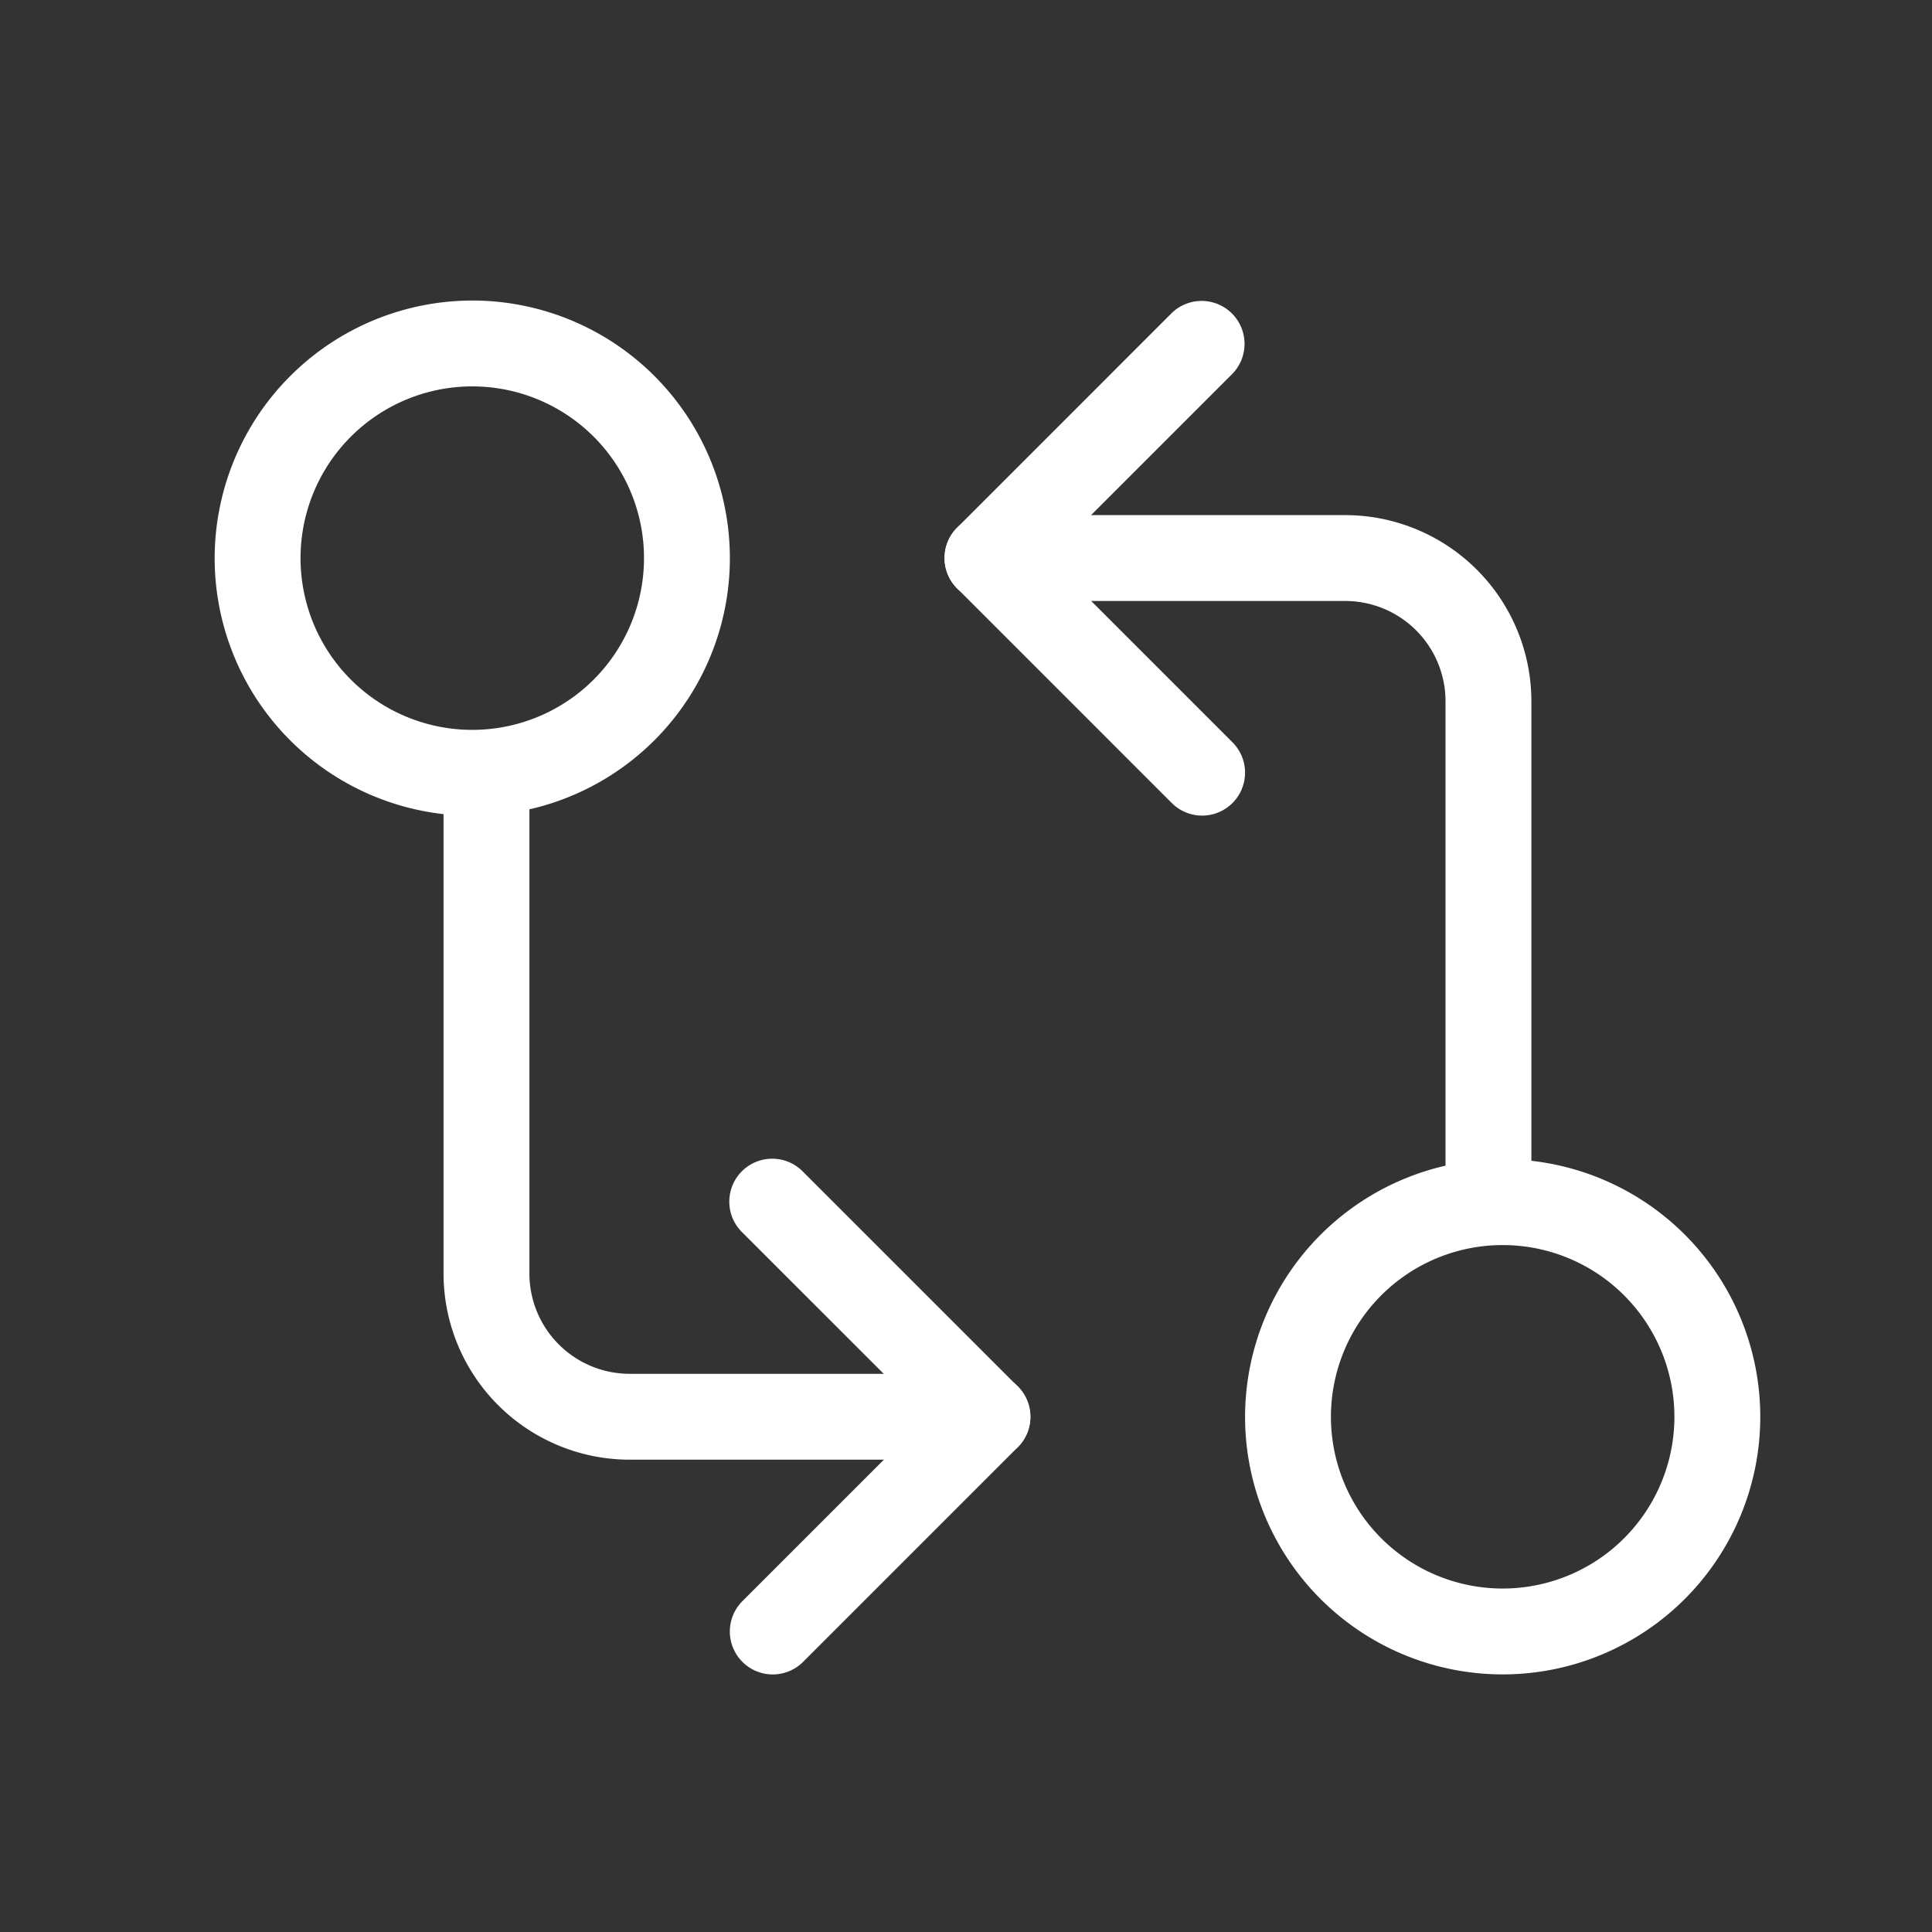
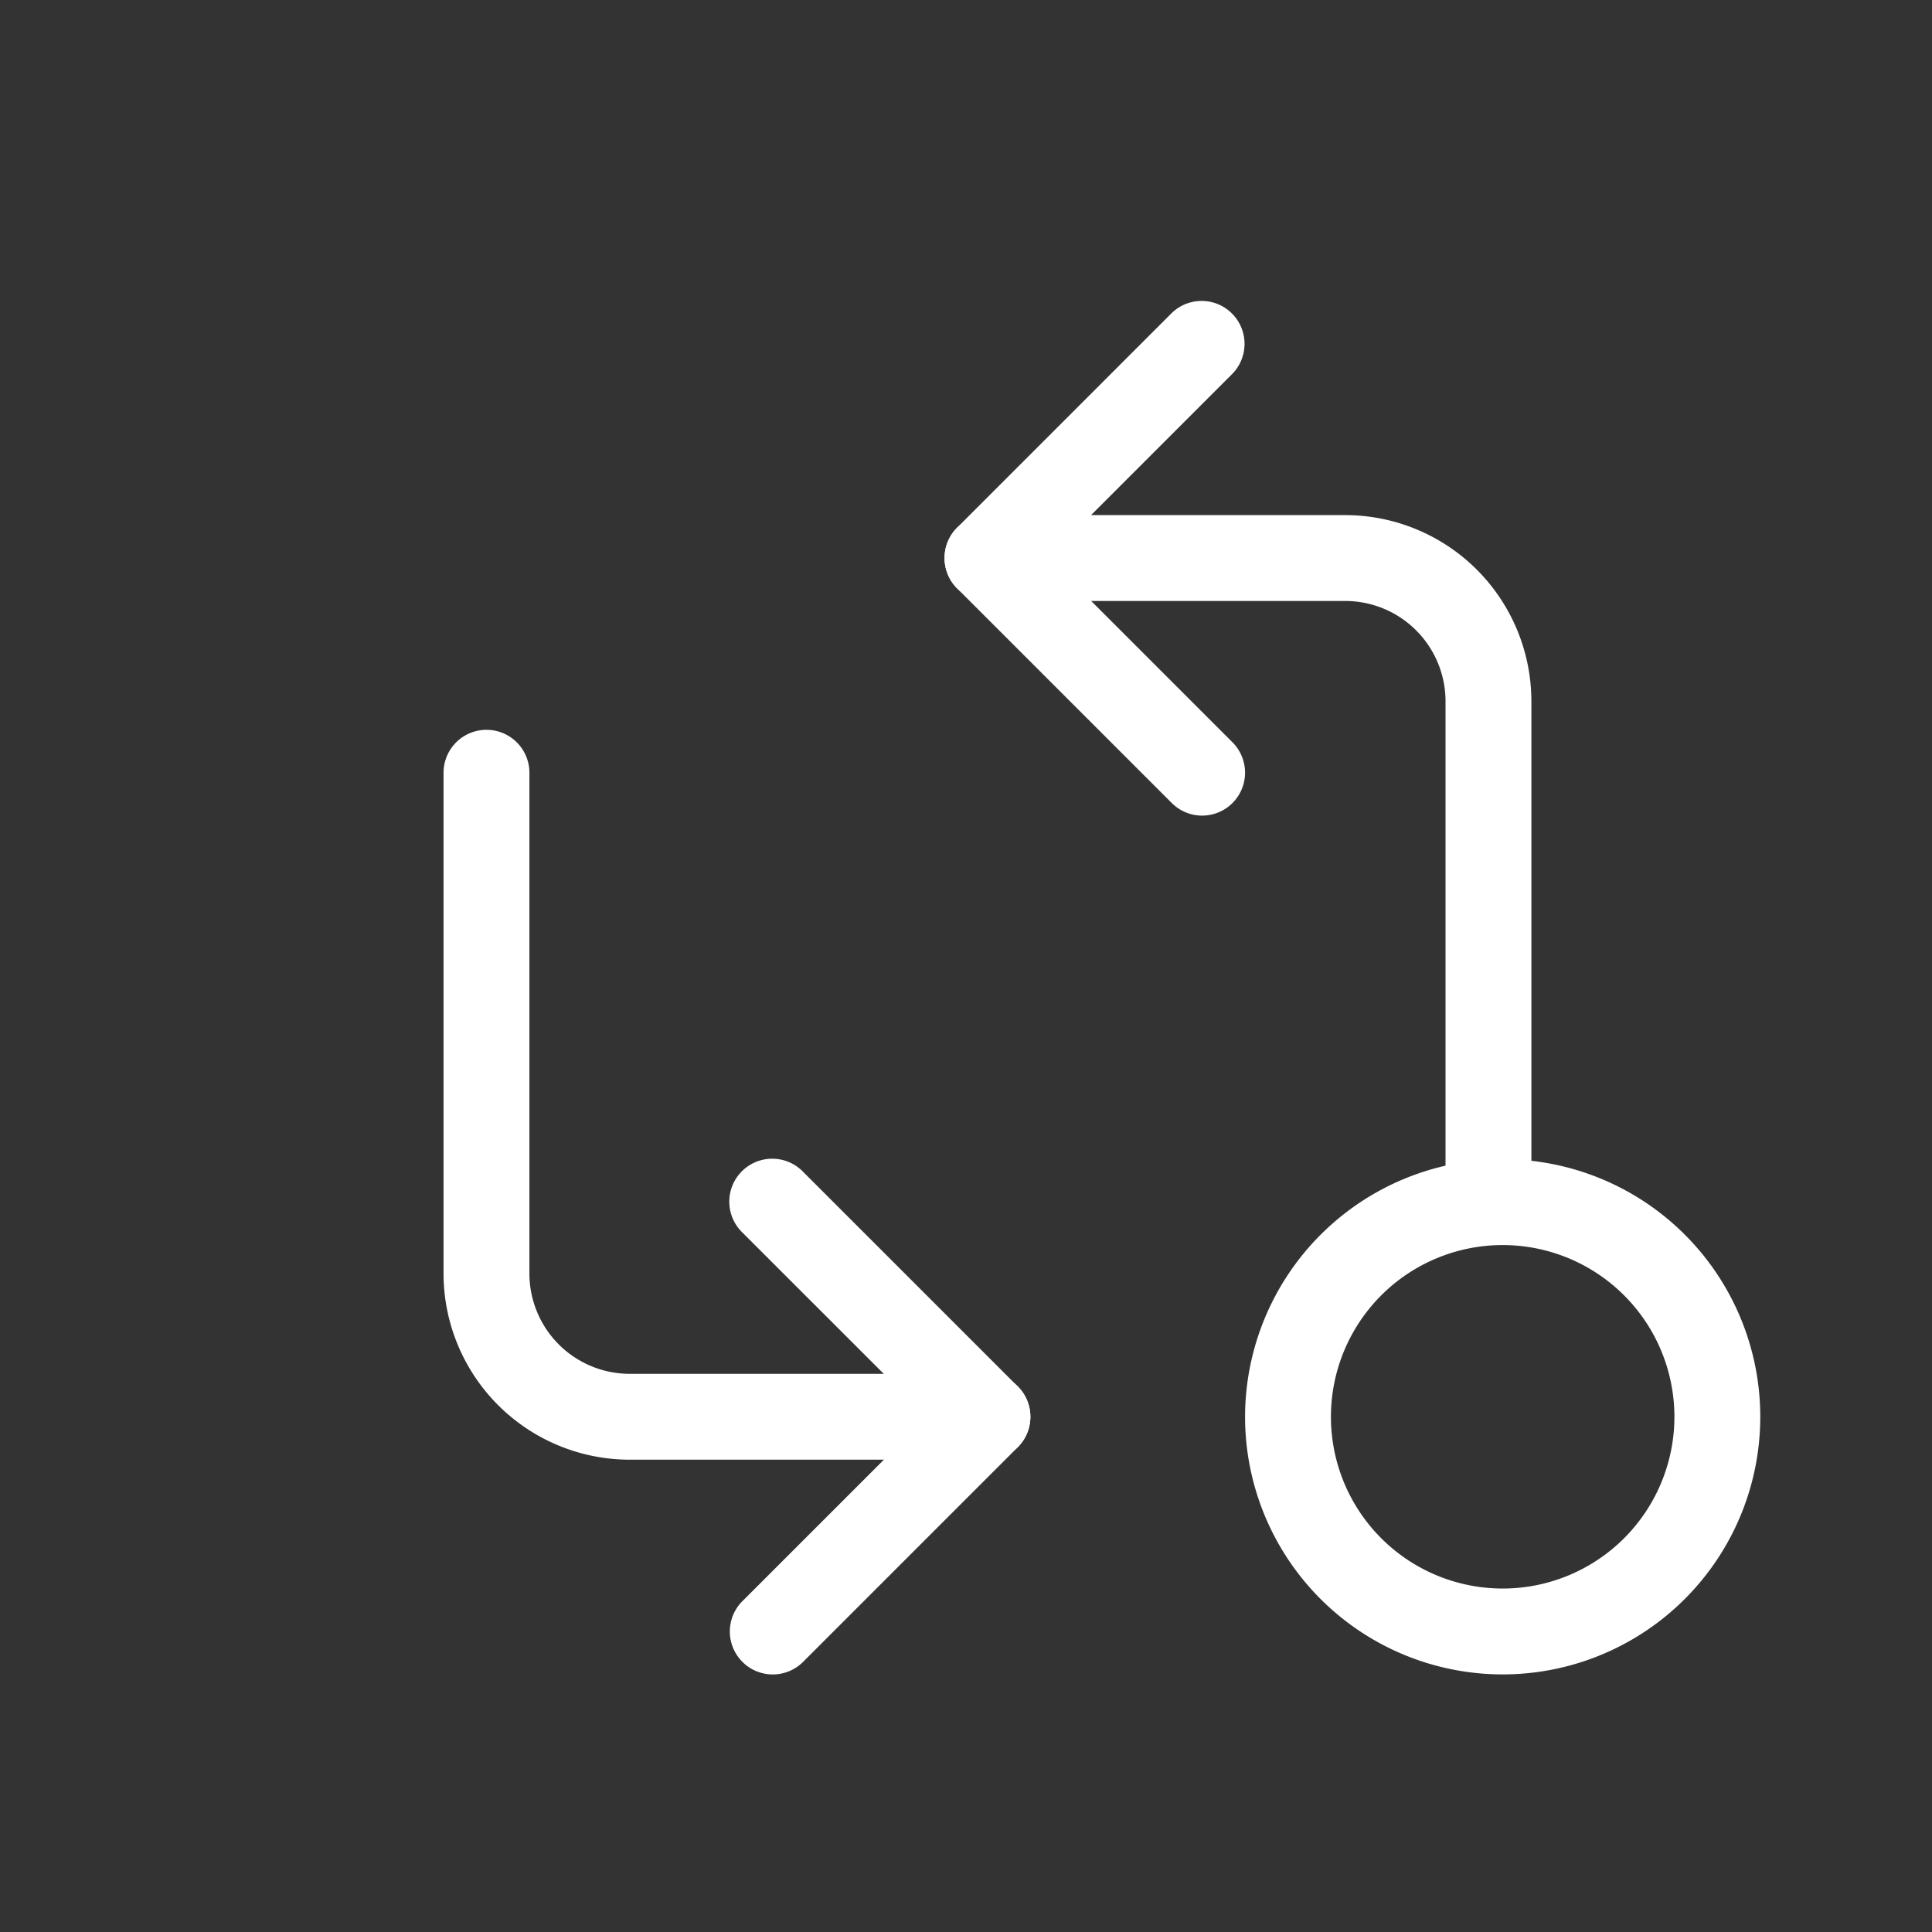
<svg xmlns="http://www.w3.org/2000/svg" width="45" height="45" viewBox="0 0 45 45">
  <rect x="0" y="0" width="45" height="45" fill="#333333" stroke="none" />
  <defs>
    <clipPath id="clip-Icon-reseau-integre">
      <rect width="45" height="45" />
    </clipPath>
  </defs>
  <g id="Icon-reseau-integre" clip-path="url(#clip-Icon-reseau-integre)">
    <g id="Groupe_192" data-name="Groupe 192" transform="translate(4.33 4.997)">
-       <path id="Ellipse_82" data-name="Ellipse 82" d="M5-1A6,6,0,1,1-1,5,6.007,6.007,0,0,1,5-1ZM5,9A4,4,0,1,0,1,5,4,4,0,0,0,5,9Z" transform="translate(1.67 3.003)" fill="#fff" />
      <path id="Tracé_665" data-name="Tracé 665" d="M23.669,22a1,1,0,0,1-1-1V9.334A2.337,2.337,0,0,0,20.335,7H12a1,1,0,0,1,0-2h8.335a4.339,4.339,0,0,1,4.334,4.334V21A1,1,0,0,1,23.669,22Z" transform="translate(6.67 2.001)" fill="#fff" />
      <path id="Tracé_666" data-name="Tracé 666" d="M17,14a1,1,0,0,1-.707-.293l-5-5a1,1,0,0,1,0-1.414l5-5a1,1,0,0,1,1.414,1.414L13.414,8l4.294,4.294A1,1,0,0,1,17,14Z" transform="translate(6.67)" fill="#fff" />
      <path id="Ellipse_83" data-name="Ellipse 83" d="M5-1A6,6,0,1,1-1,5,6.007,6.007,0,0,1,5-1ZM5,9A4,4,0,1,0,1,5,4,4,0,0,0,5,9Z" transform="translate(25.67 23.003)" fill="#fff" />
      <path id="Tracé_667" data-name="Tracé 667" d="M16.669,25H8.334A4.339,4.339,0,0,1,4,20.669V9A1,1,0,0,1,6,9V20.669A2.337,2.337,0,0,0,8.334,23h8.335a1,1,0,0,1,0,2Z" transform="translate(2.001 4.002)" fill="#fff" />
      <path id="Tracé_668" data-name="Tracé 668" d="M9,26a1,1,0,0,1-.707-1.707L12.587,20,8.293,15.707a1,1,0,1,1,1.414-1.414l5,5a1,1,0,0,1,0,1.414l-5,5A1,1,0,0,1,9,26Z" transform="translate(4.669 8.004)" fill="#fff" />
    </g>
  </g>
</svg>